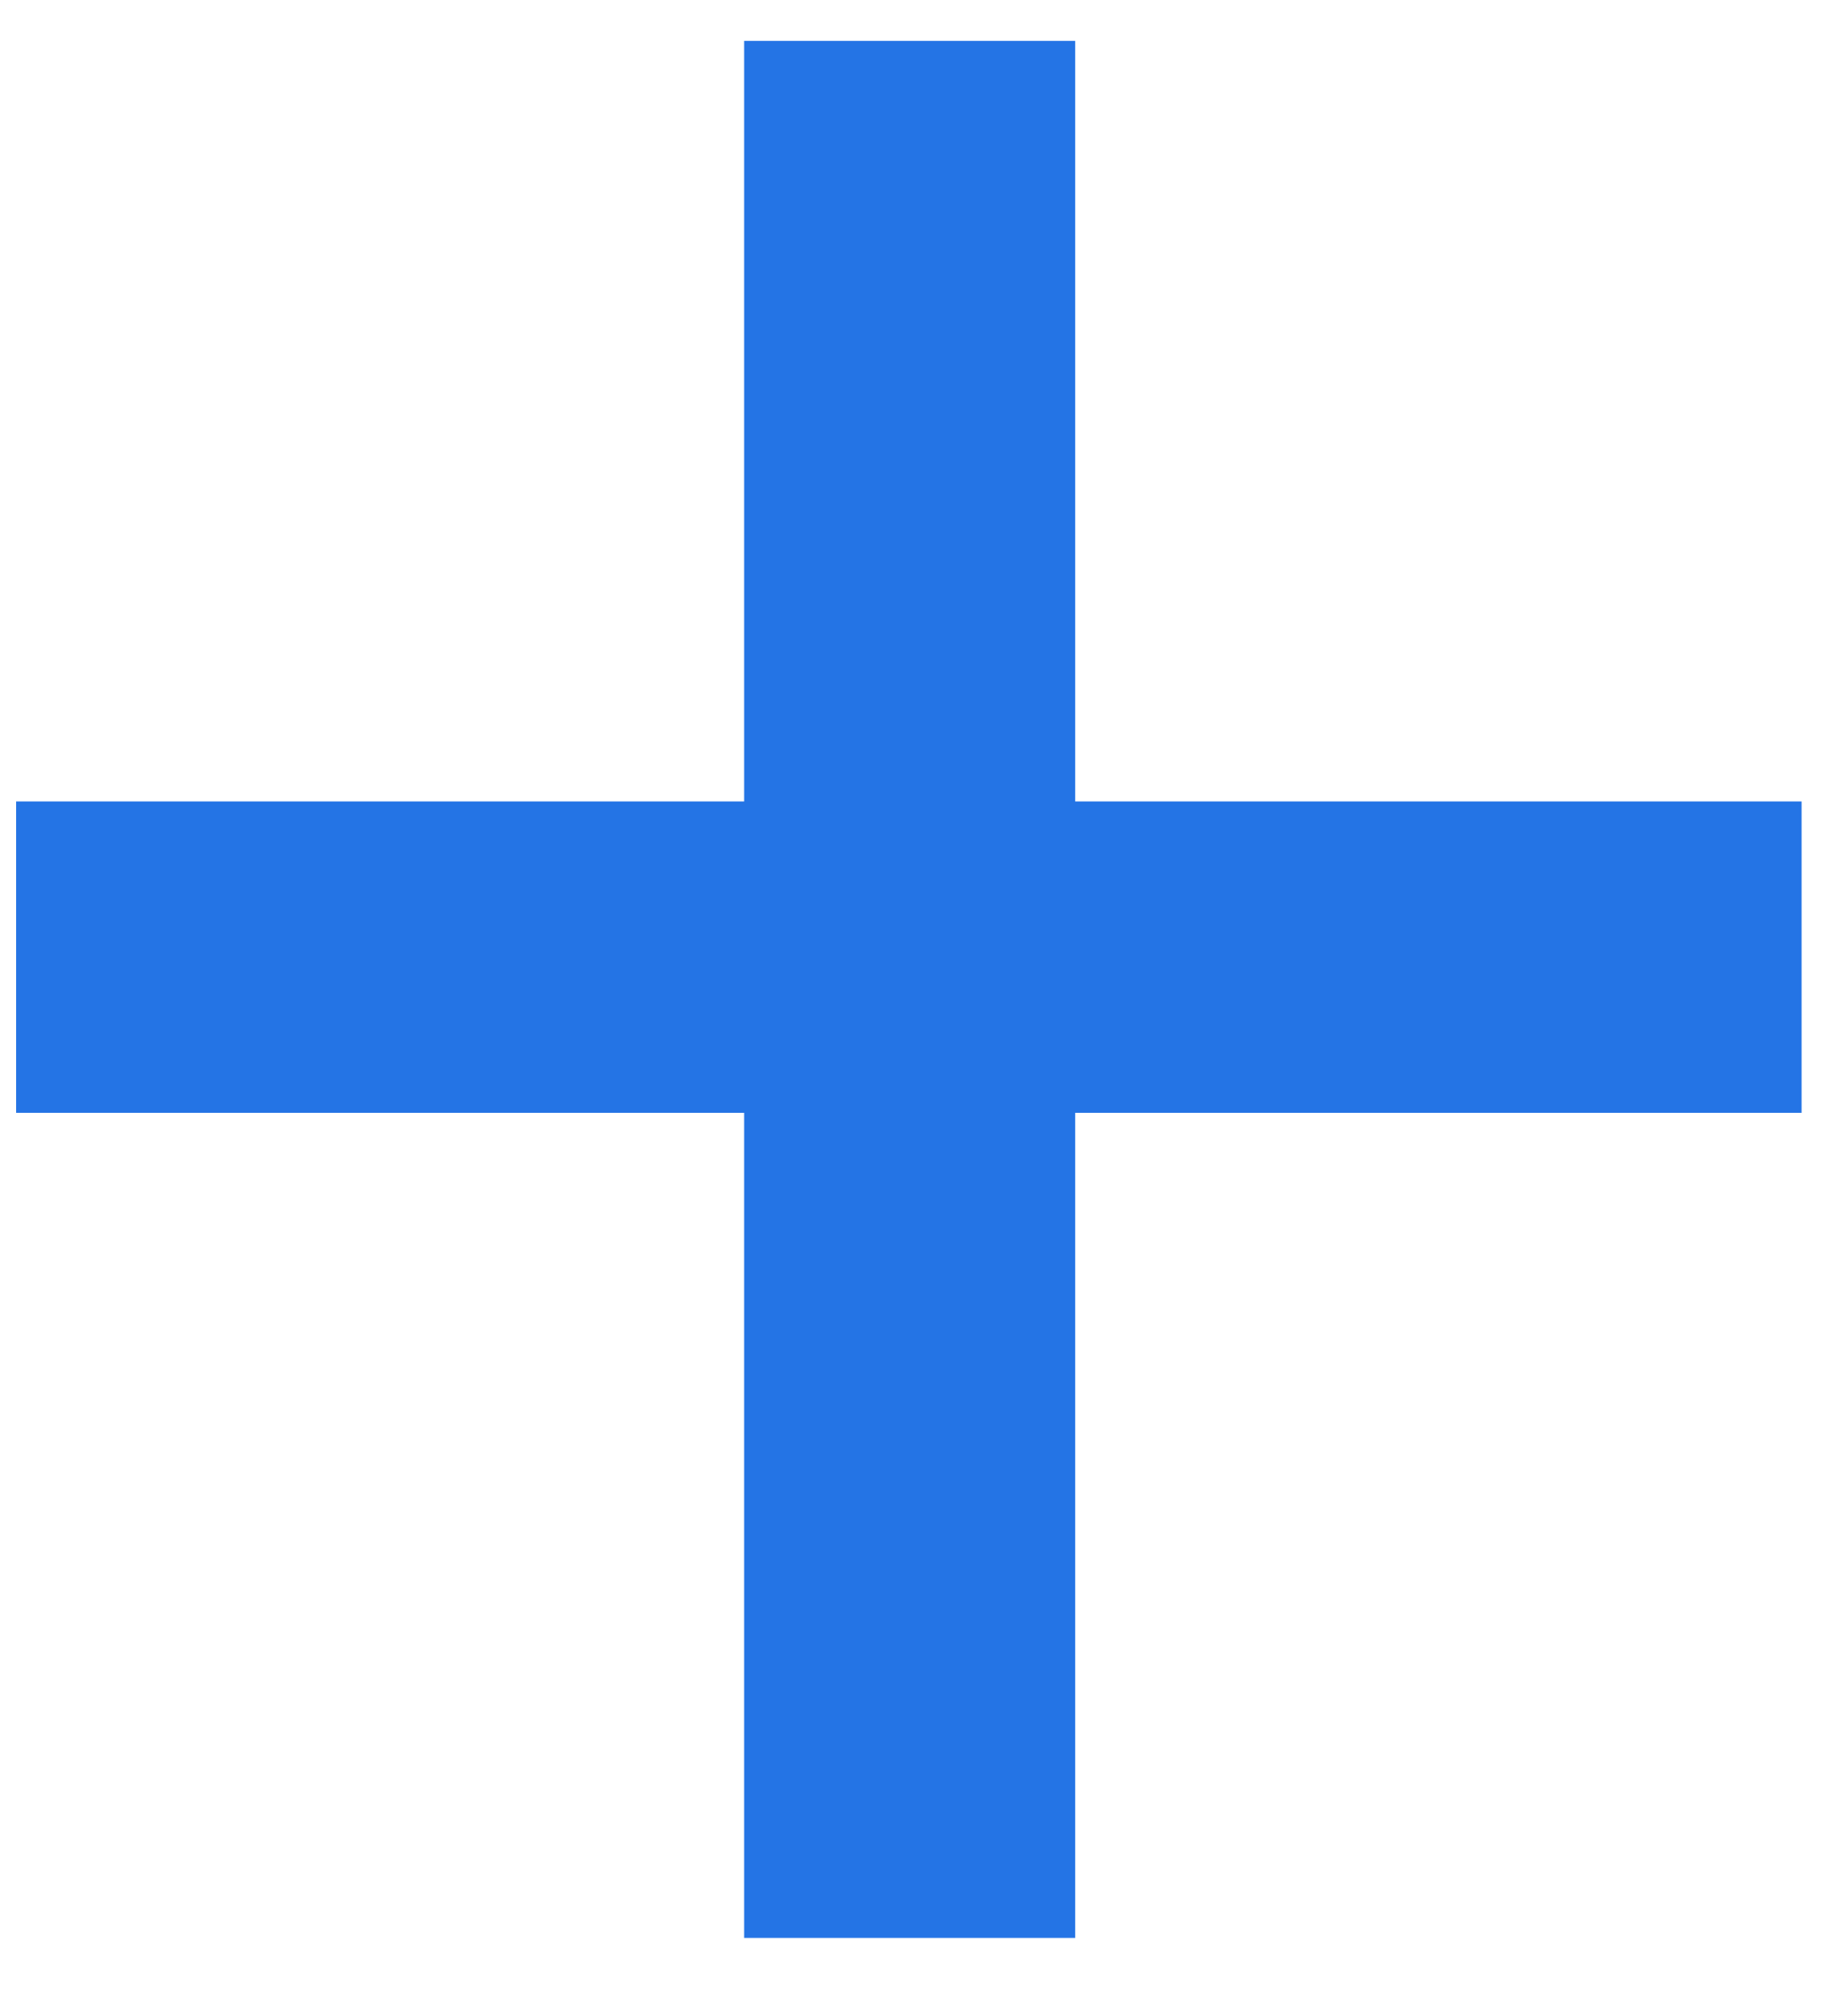
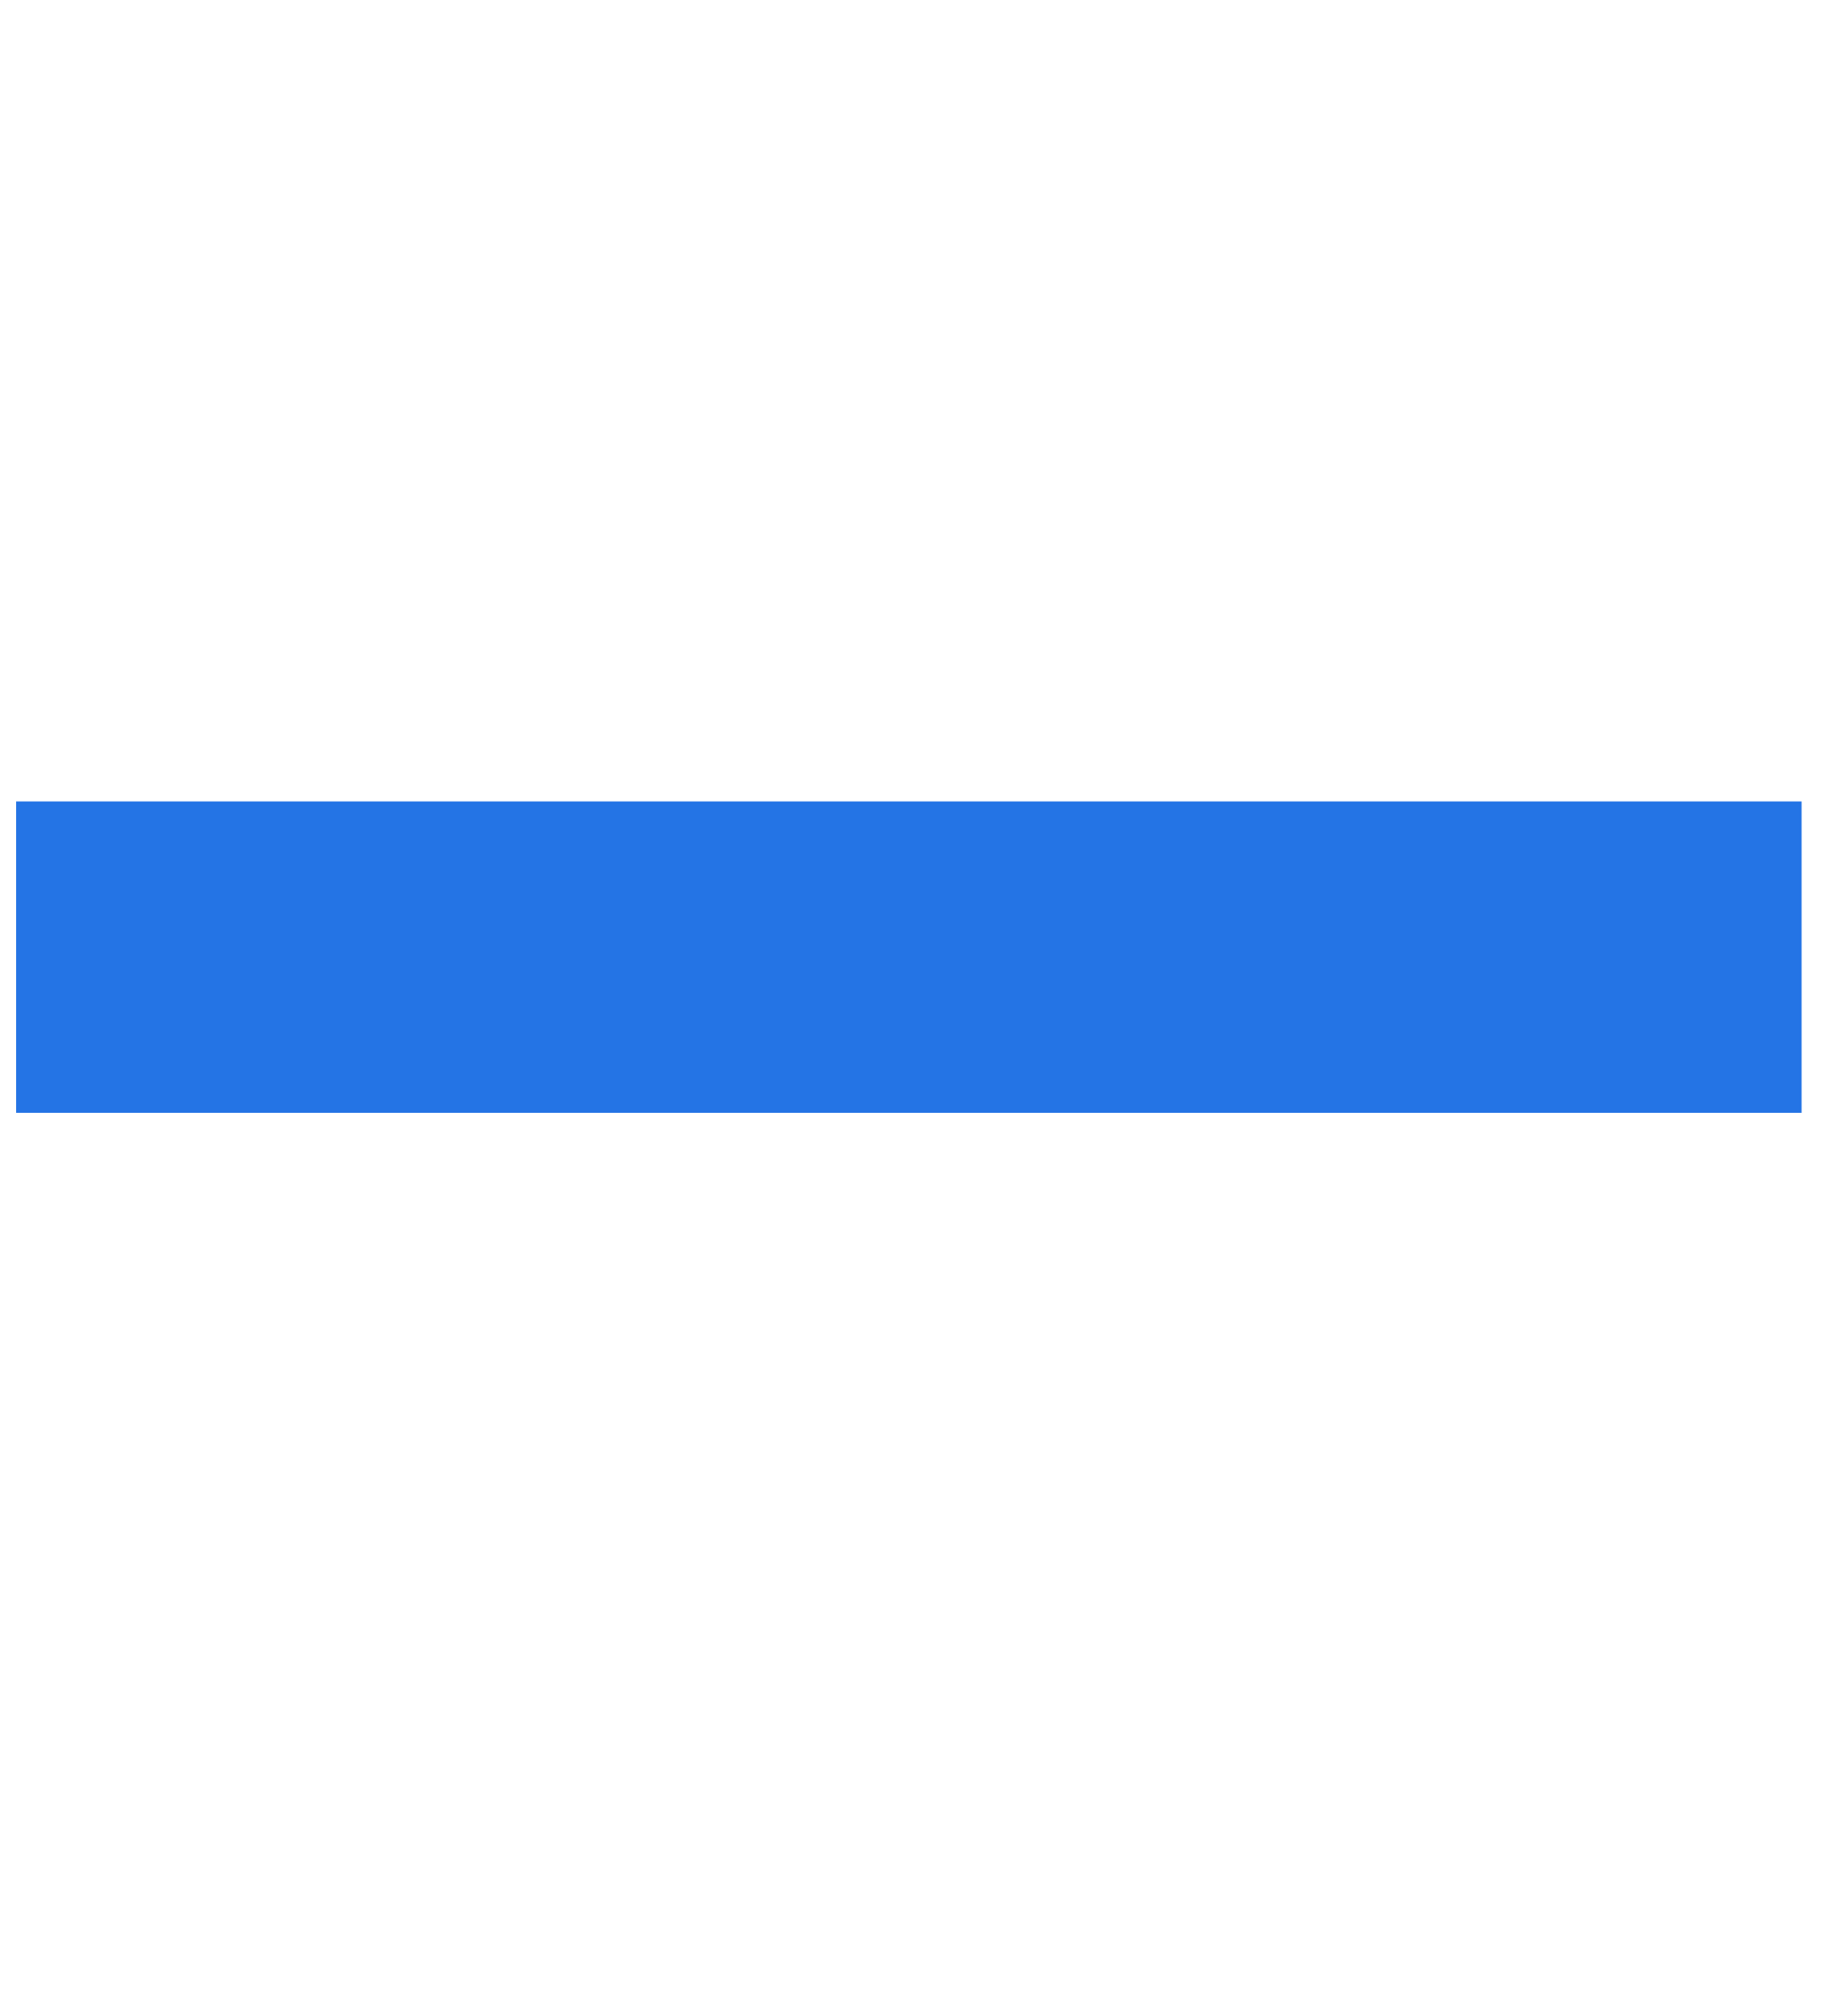
<svg xmlns="http://www.w3.org/2000/svg" width="10" height="11" viewBox="0 0 10 11" fill="none">
-   <path d="M9.834 4.373V6.072H0.088V4.373H9.834ZM5.869 0.223V10.574H4.062V0.223H5.869Z" fill="#2474E5" />
+   <path d="M9.834 4.373V6.072H0.088V4.373H9.834ZM5.869 0.223V10.574H4.062H5.869Z" fill="#2474E5" />
</svg>